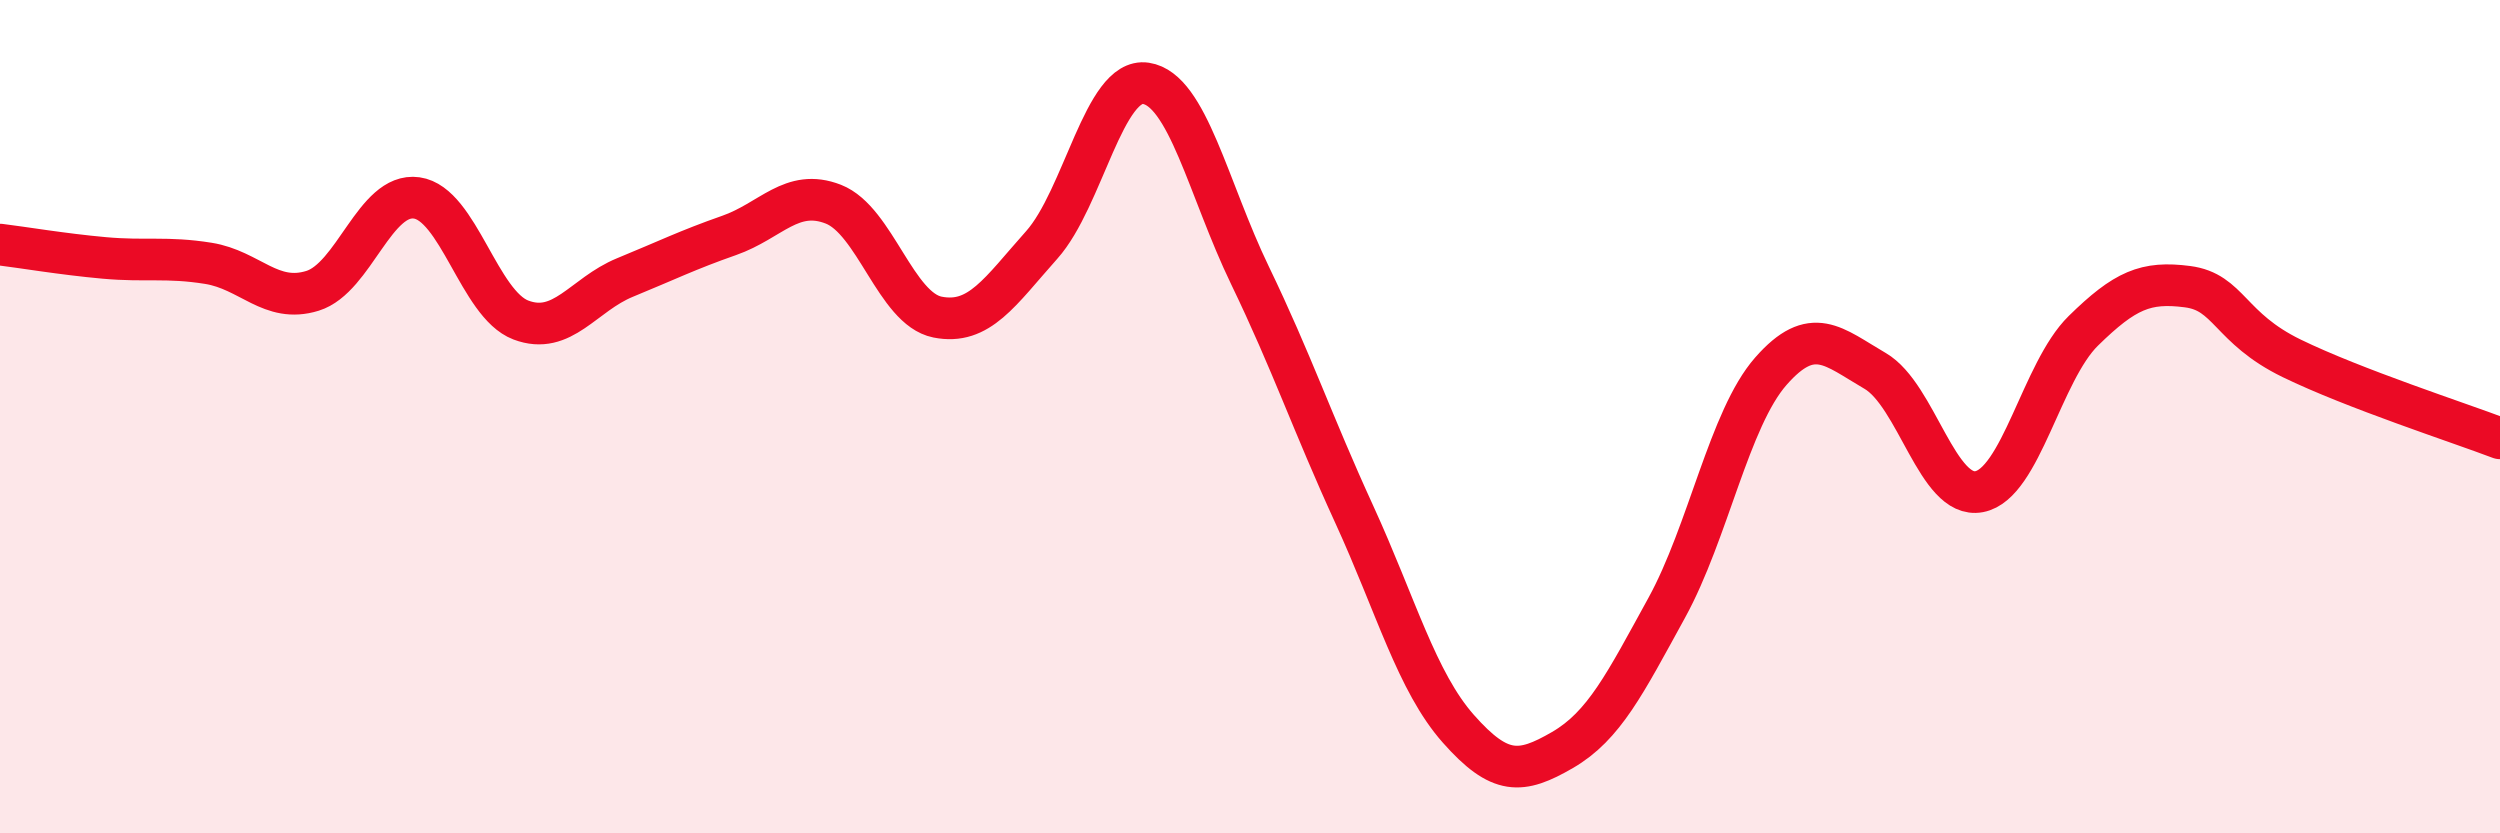
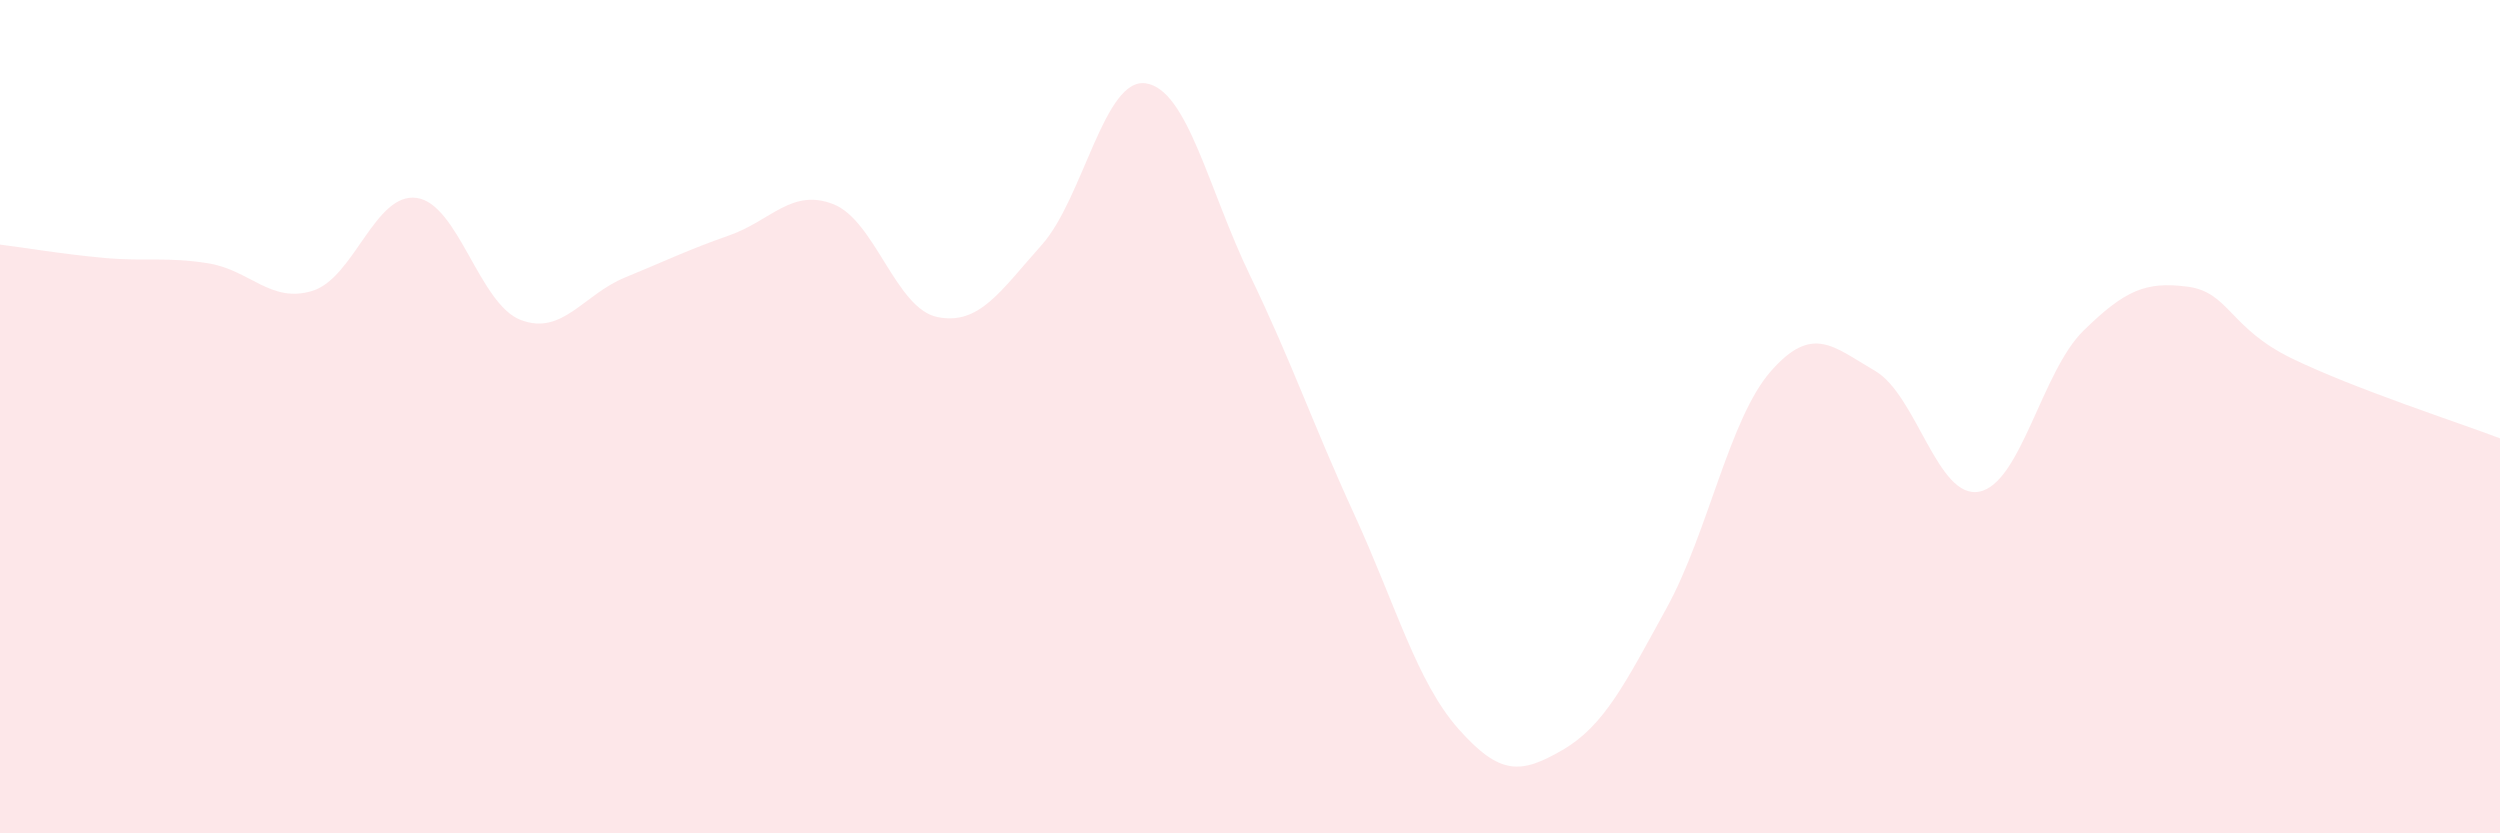
<svg xmlns="http://www.w3.org/2000/svg" width="60" height="20" viewBox="0 0 60 20">
  <path d="M 0,5.87 C 0.5,5.93 1.5,6.1 2.5,6.19 C 3.5,6.28 4,6.16 5,6.32 C 6,6.48 6.5,7.29 7.5,6.98 C 8.5,6.67 9,4.61 10,4.75 C 11,4.89 11.5,7.3 12.5,7.68 C 13.5,8.06 14,7.07 15,6.66 C 16,6.25 16.5,6 17.5,5.65 C 18.5,5.3 19,4.51 20,4.9 C 21,5.29 21.5,7.41 22.5,7.61 C 23.5,7.81 24,7 25,5.88 C 26,4.76 26.5,1.85 27.5,2 C 28.5,2.15 29,4.54 30,6.61 C 31,8.68 31.5,10.16 32.5,12.34 C 33.5,14.52 34,16.36 35,17.49 C 36,18.62 36.5,18.58 37.5,18 C 38.5,17.42 39,16.41 40,14.59 C 41,12.77 41.5,10.05 42.5,8.91 C 43.5,7.77 44,8.32 45,8.9 C 46,9.48 46.5,11.99 47.5,11.8 C 48.5,11.61 49,8.92 50,7.94 C 51,6.96 51.5,6.75 52.5,6.88 C 53.5,7.01 53.5,7.87 55,8.6 C 56.5,9.33 59,10.14 60,10.52L60 20L0 20Z" fill="#EB0A25" opacity="0.1" stroke-linecap="round" stroke-linejoin="round" />
-   <path d="M 0,5.87 C 0.5,5.93 1.5,6.1 2.5,6.19 C 3.5,6.28 4,6.16 5,6.32 C 6,6.48 6.5,7.29 7.5,6.98 C 8.5,6.67 9,4.61 10,4.75 C 11,4.89 11.5,7.3 12.5,7.68 C 13.5,8.06 14,7.07 15,6.66 C 16,6.25 16.5,6 17.5,5.65 C 18.5,5.3 19,4.51 20,4.9 C 21,5.29 21.5,7.41 22.5,7.61 C 23.5,7.81 24,7 25,5.88 C 26,4.76 26.5,1.85 27.5,2 C 28.5,2.15 29,4.54 30,6.61 C 31,8.68 31.5,10.16 32.5,12.34 C 33.5,14.52 34,16.36 35,17.49 C 36,18.62 36.5,18.58 37.5,18 C 38.5,17.42 39,16.41 40,14.59 C 41,12.77 41.5,10.05 42.5,8.91 C 43.5,7.77 44,8.32 45,8.9 C 46,9.48 46.5,11.99 47.5,11.8 C 48.5,11.61 49,8.92 50,7.94 C 51,6.96 51.5,6.75 52.5,6.88 C 53.5,7.01 53.5,7.87 55,8.6 C 56.5,9.33 59,10.14 60,10.52" stroke="#EB0A25" stroke-width="1" fill="none" stroke-linecap="round" stroke-linejoin="round" />
</svg>